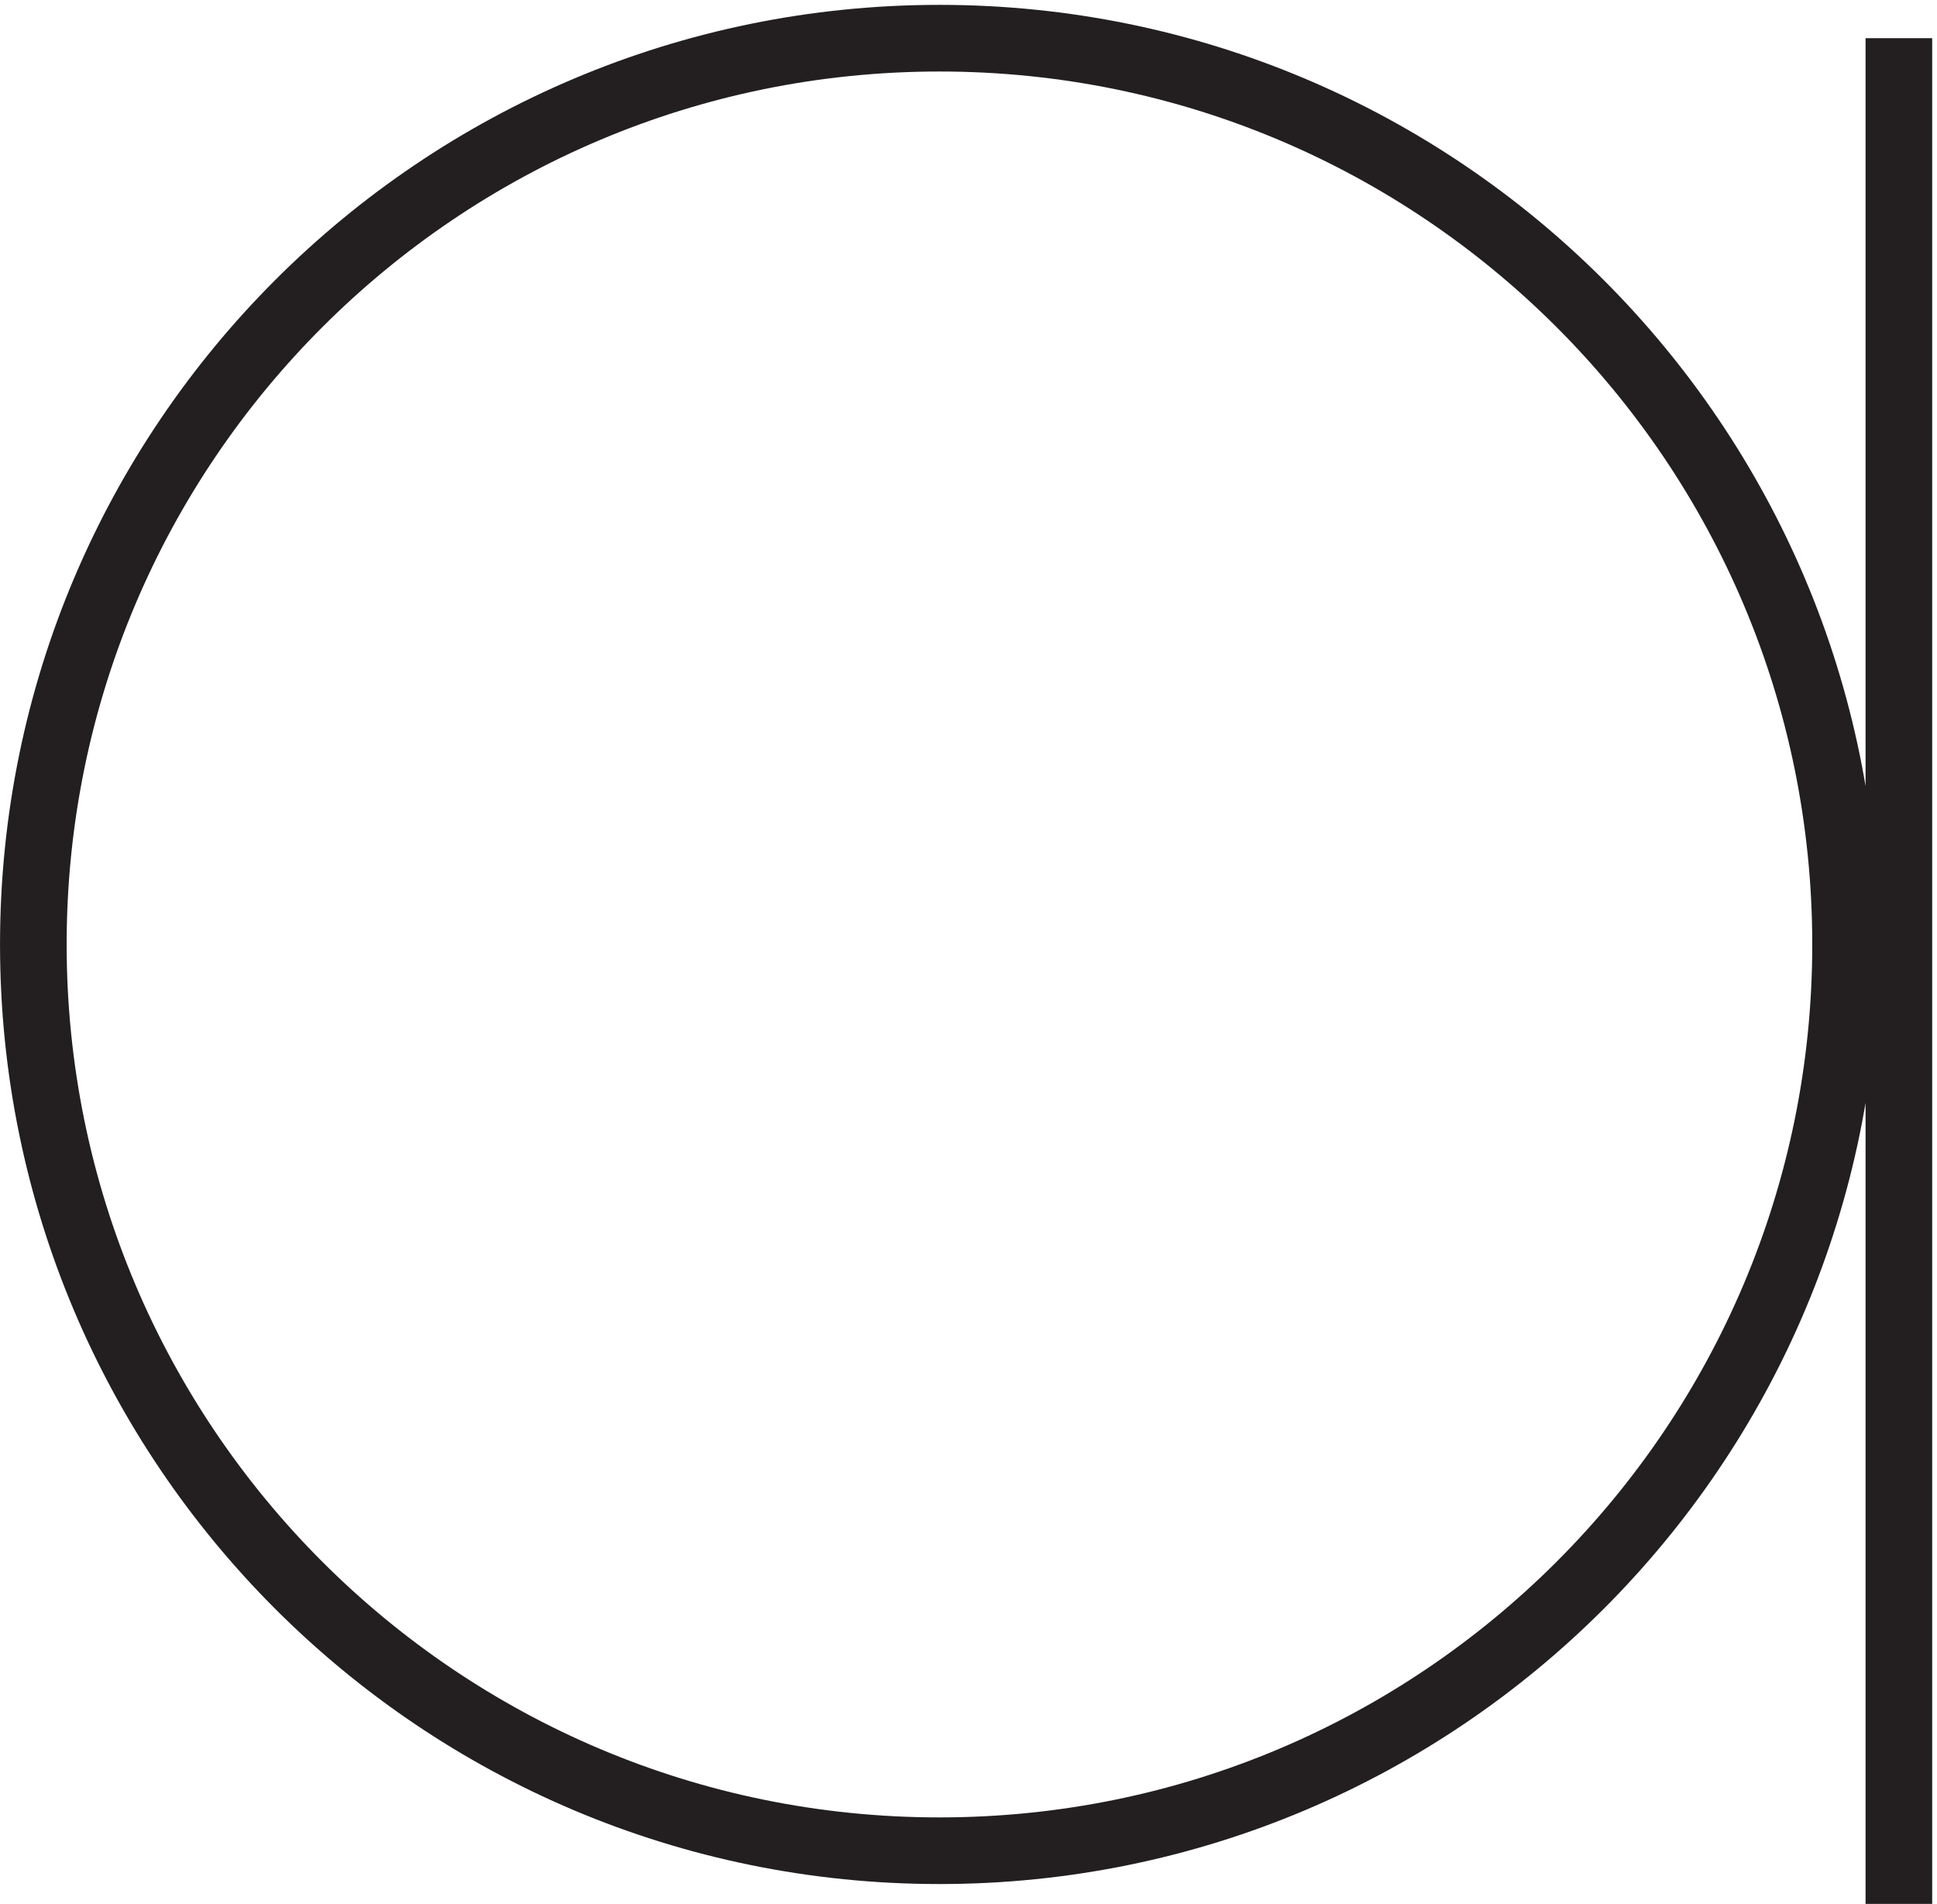
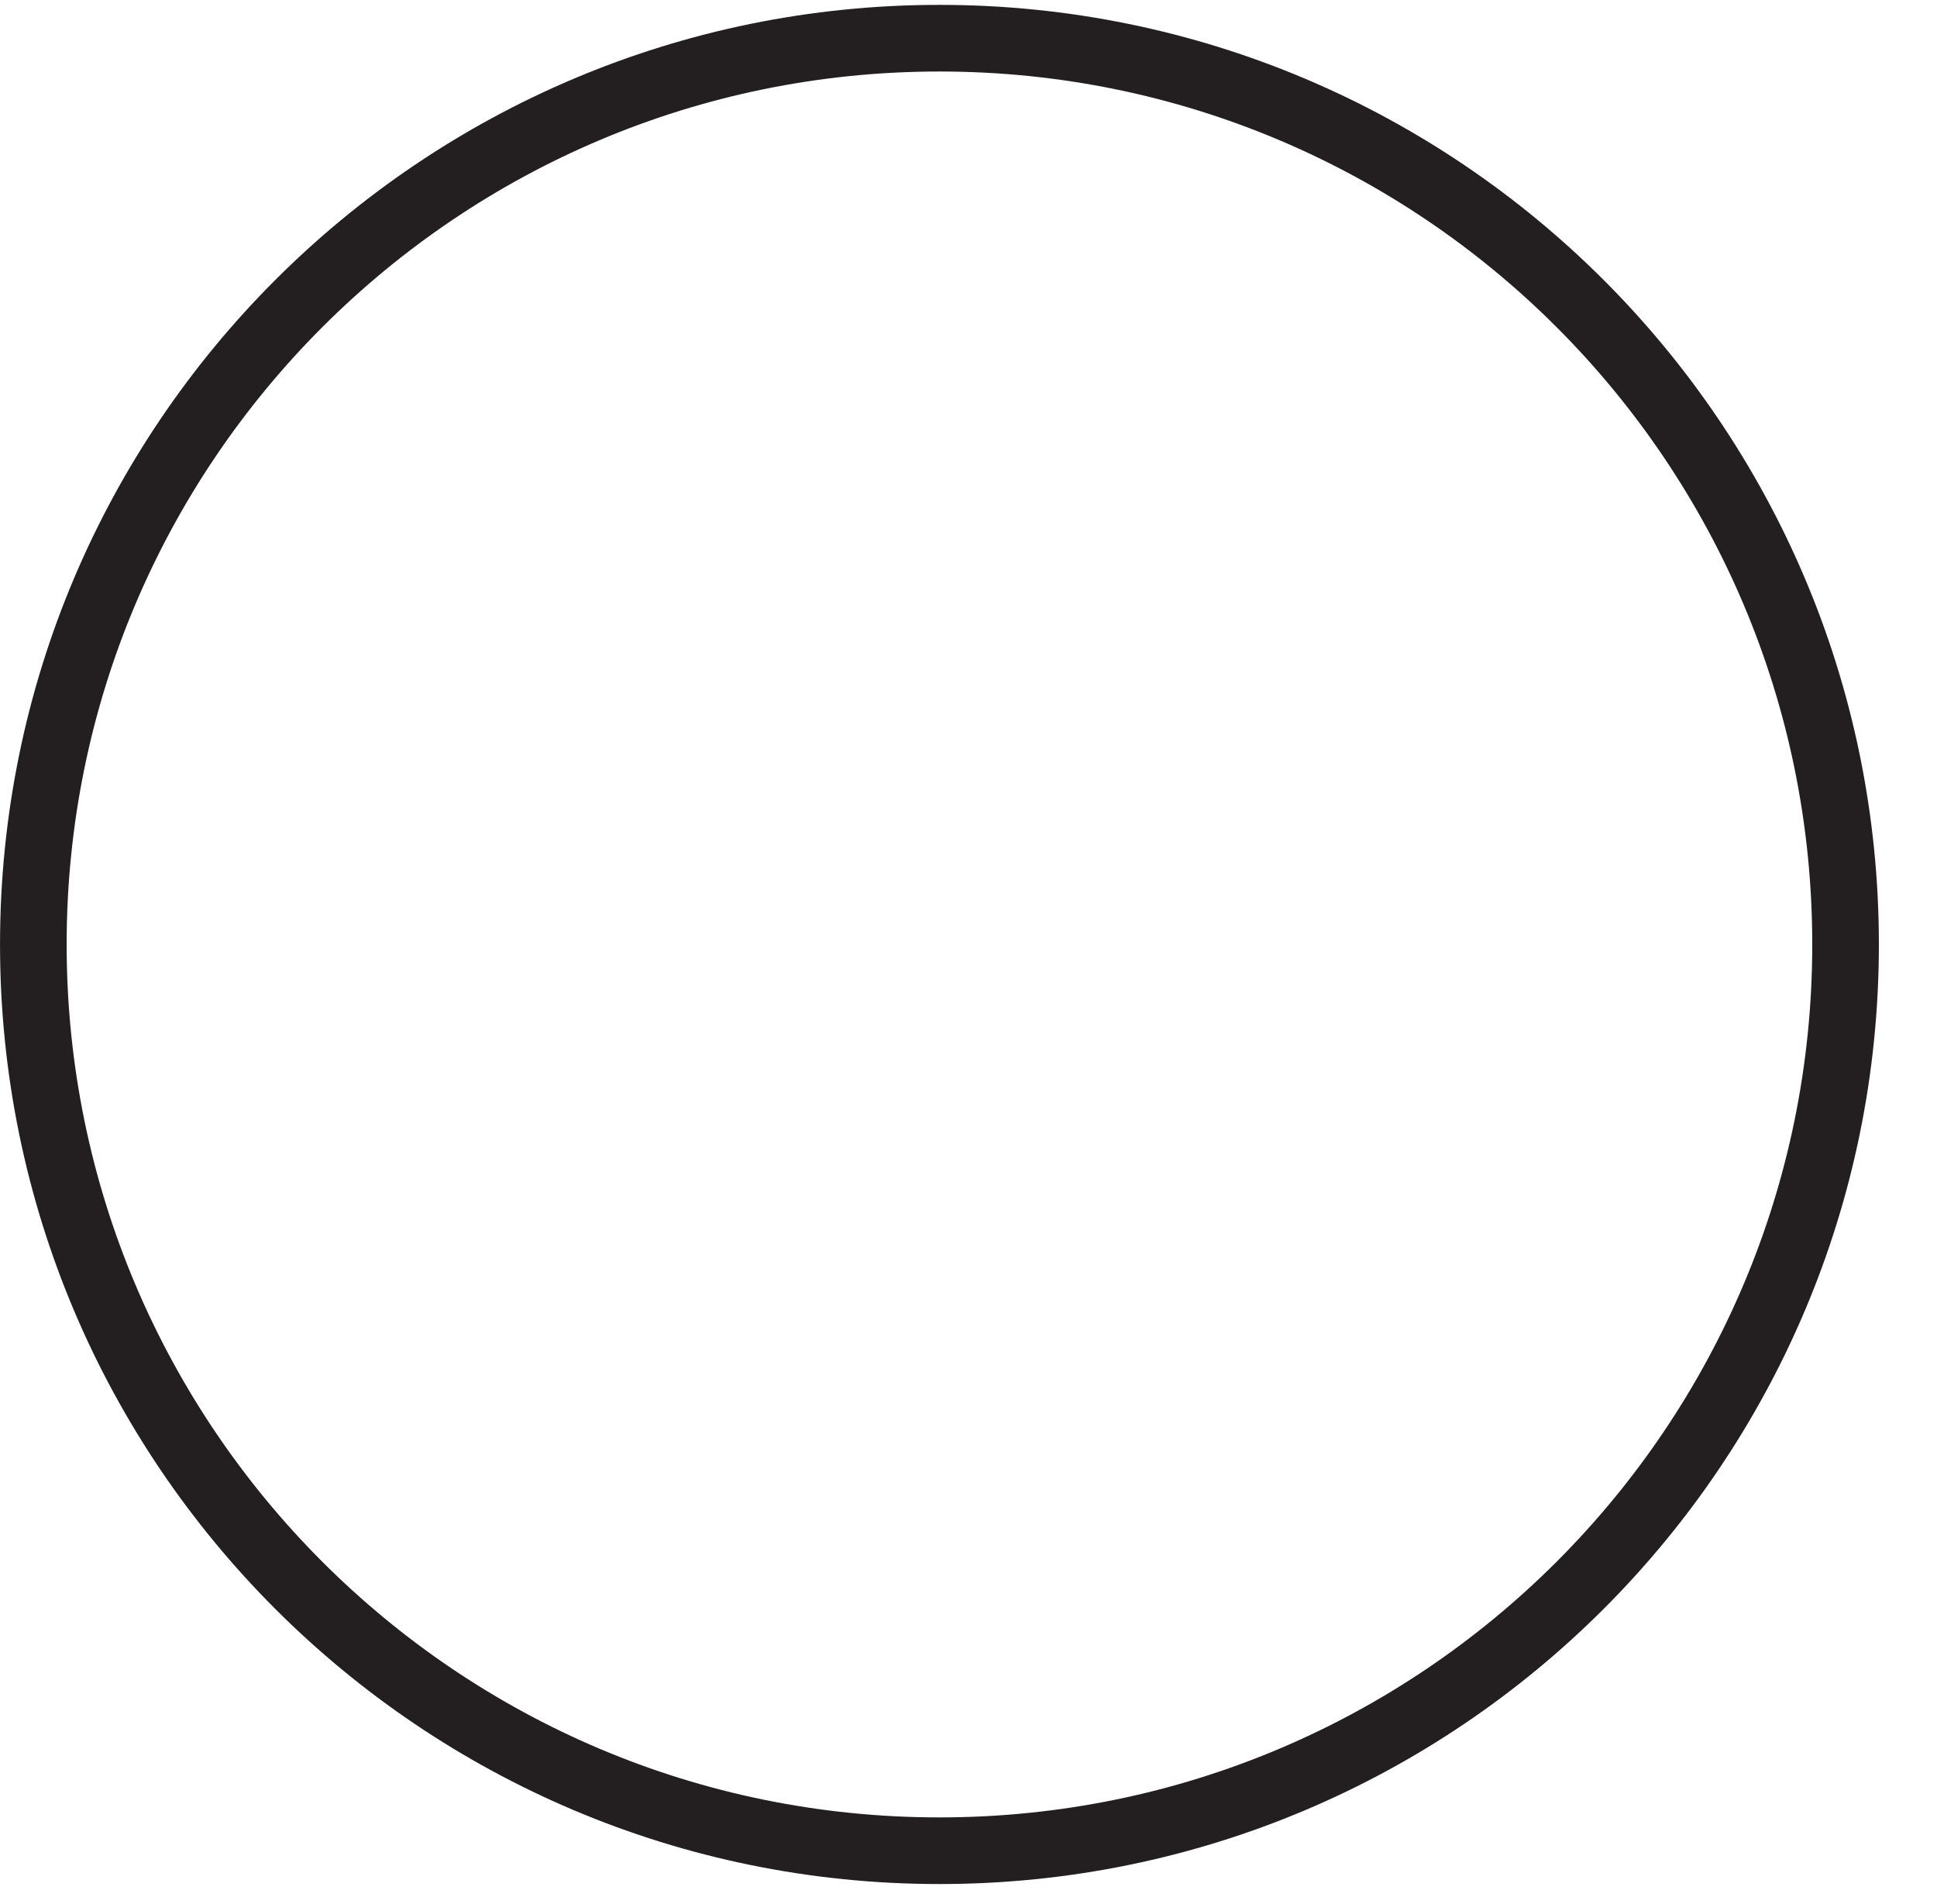
<svg xmlns="http://www.w3.org/2000/svg" xml:space="preserve" width="29" height="28.5">
-   <path d="M207.332 111.664c0-56.332-45.664-102-102-102-56.332 0-102 45.668-102 102 0 56.336 45.668 102 102 102 56.336 0 102-45.664 102-102zm6 102v-210" style="fill:none;stroke:#231f20;stroke-width:7.5;stroke-linecap:butt;stroke-linejoin:miter;stroke-miterlimit:10;stroke-dasharray:none;stroke-opacity:1" transform="matrix(.133 0 0 -.133 .056 28.989)" />
+   <path d="M207.332 111.664c0-56.332-45.664-102-102-102-56.332 0-102 45.668-102 102 0 56.336 45.668 102 102 102 56.336 0 102-45.664 102-102zm6 102" style="fill:none;stroke:#231f20;stroke-width:7.5;stroke-linecap:butt;stroke-linejoin:miter;stroke-miterlimit:10;stroke-dasharray:none;stroke-opacity:1" transform="matrix(.133 0 0 -.133 .056 28.989)" />
</svg>